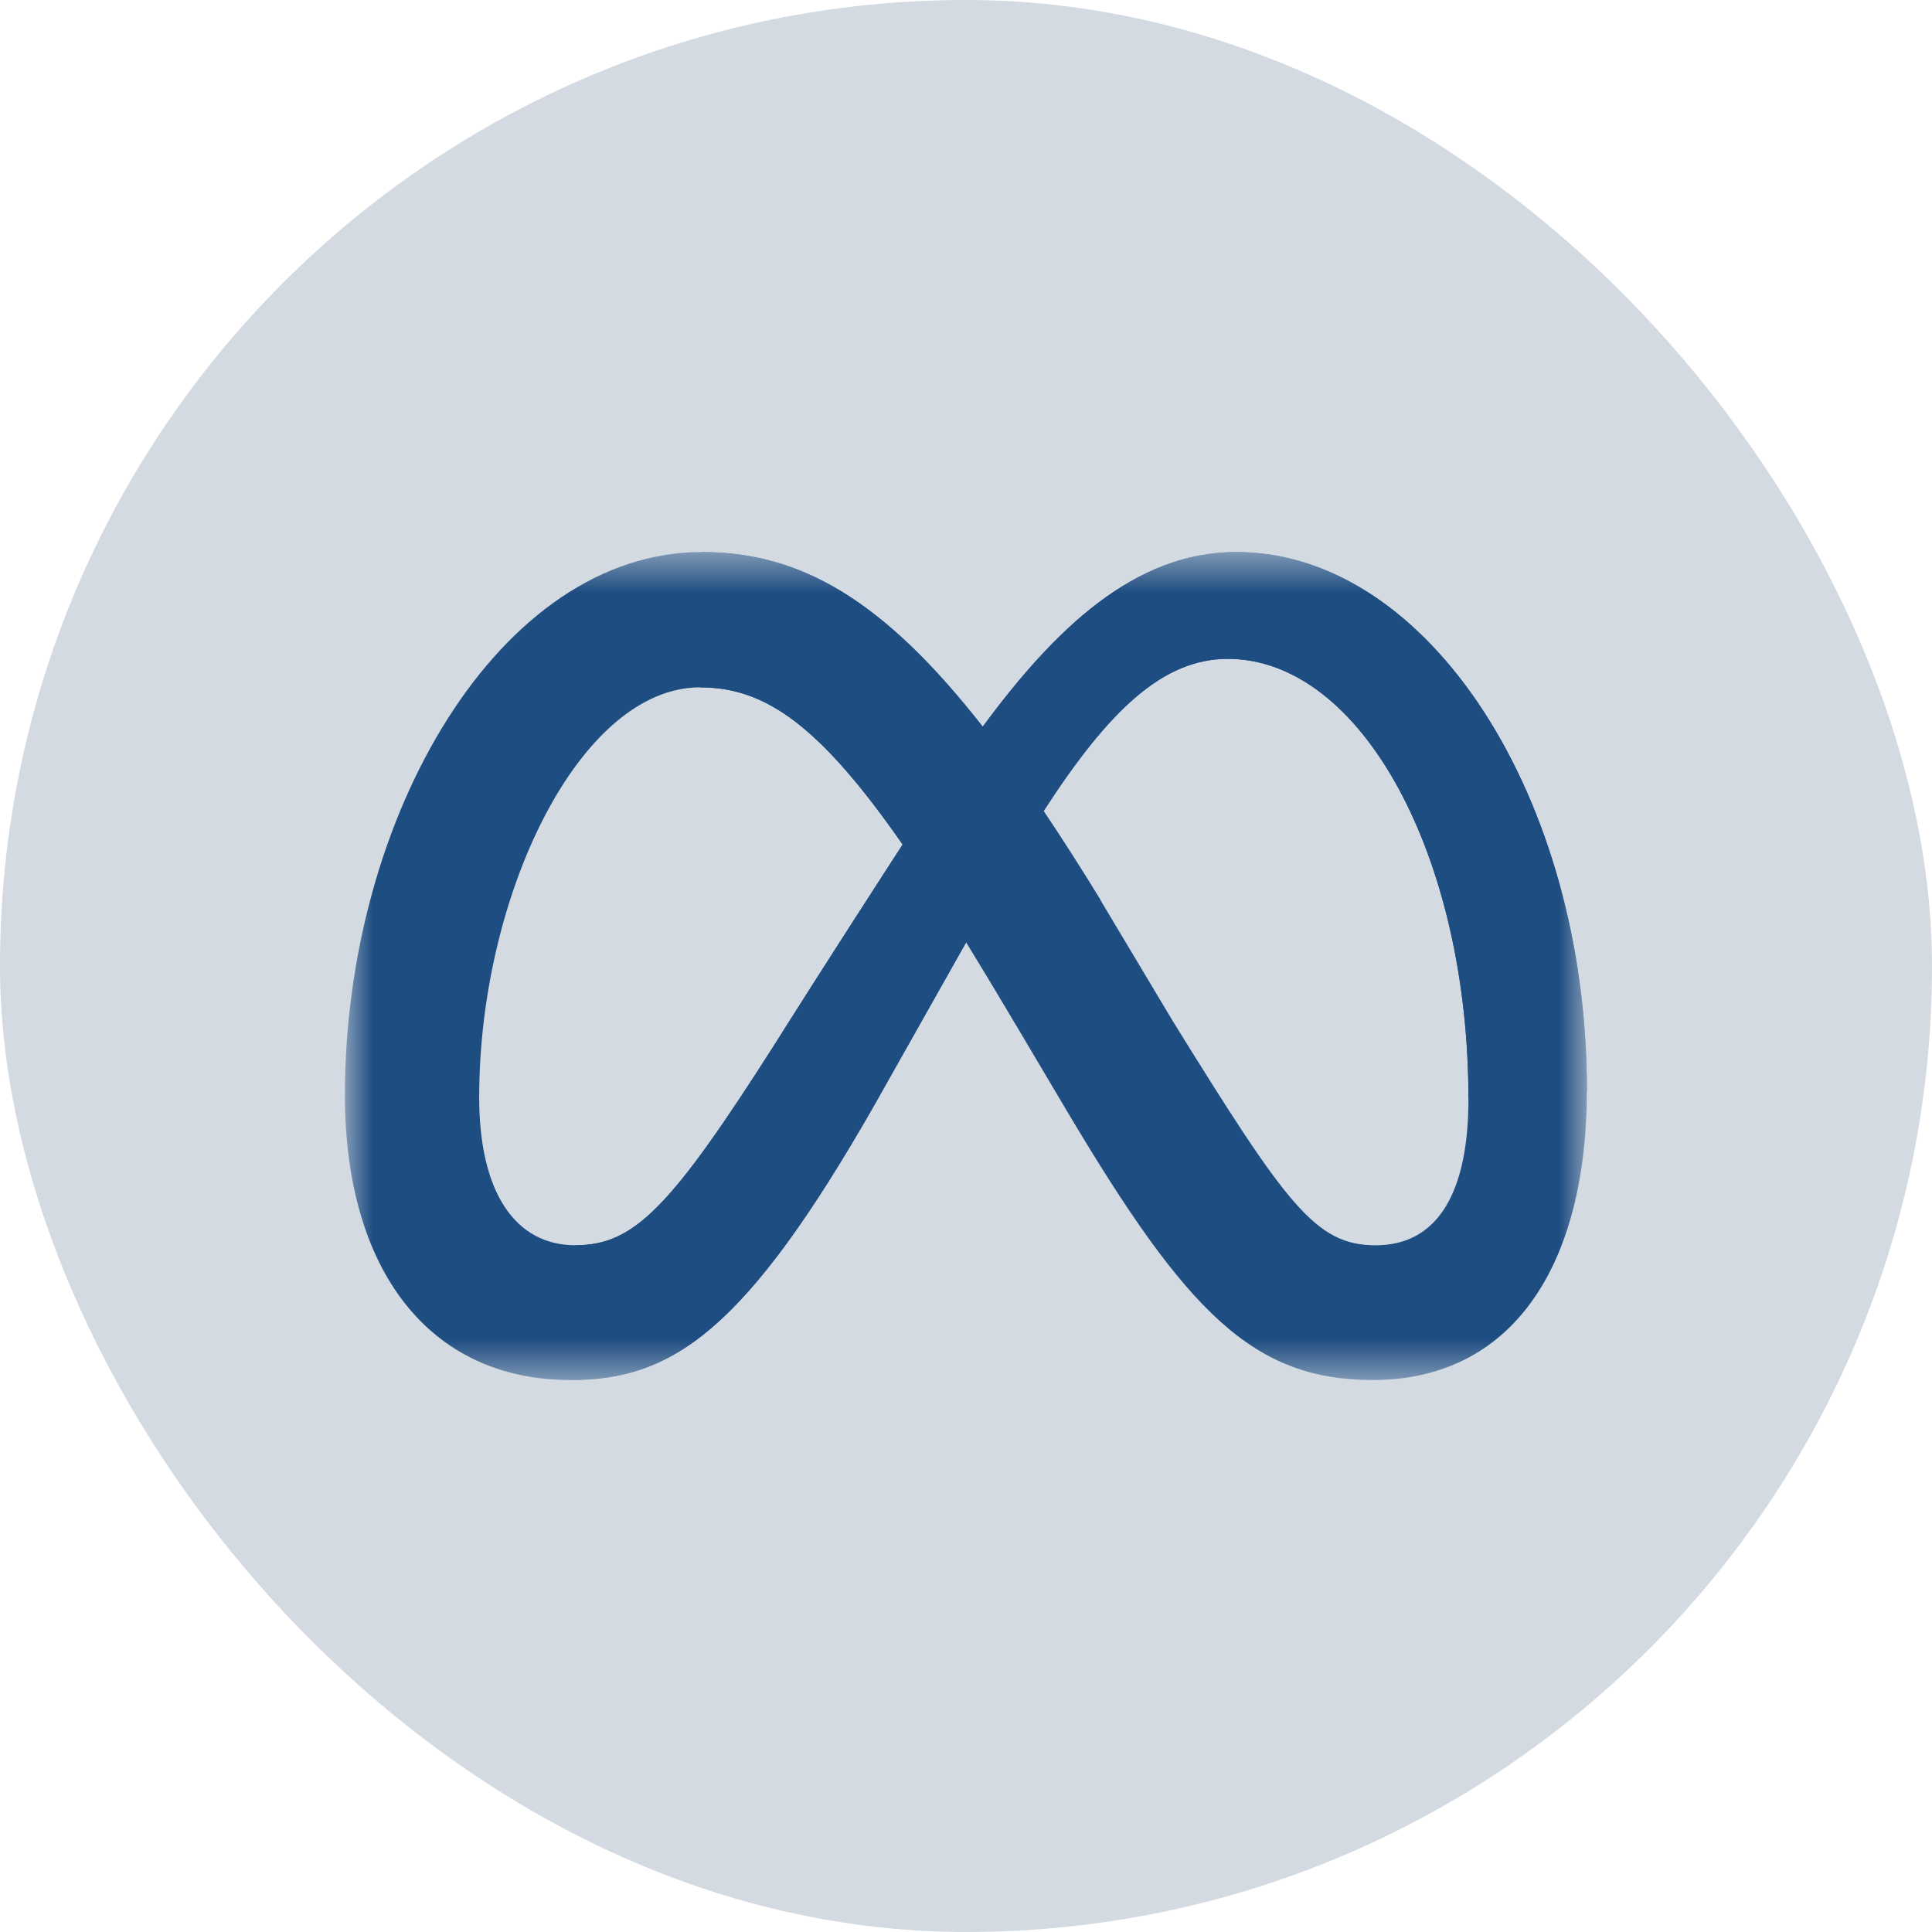
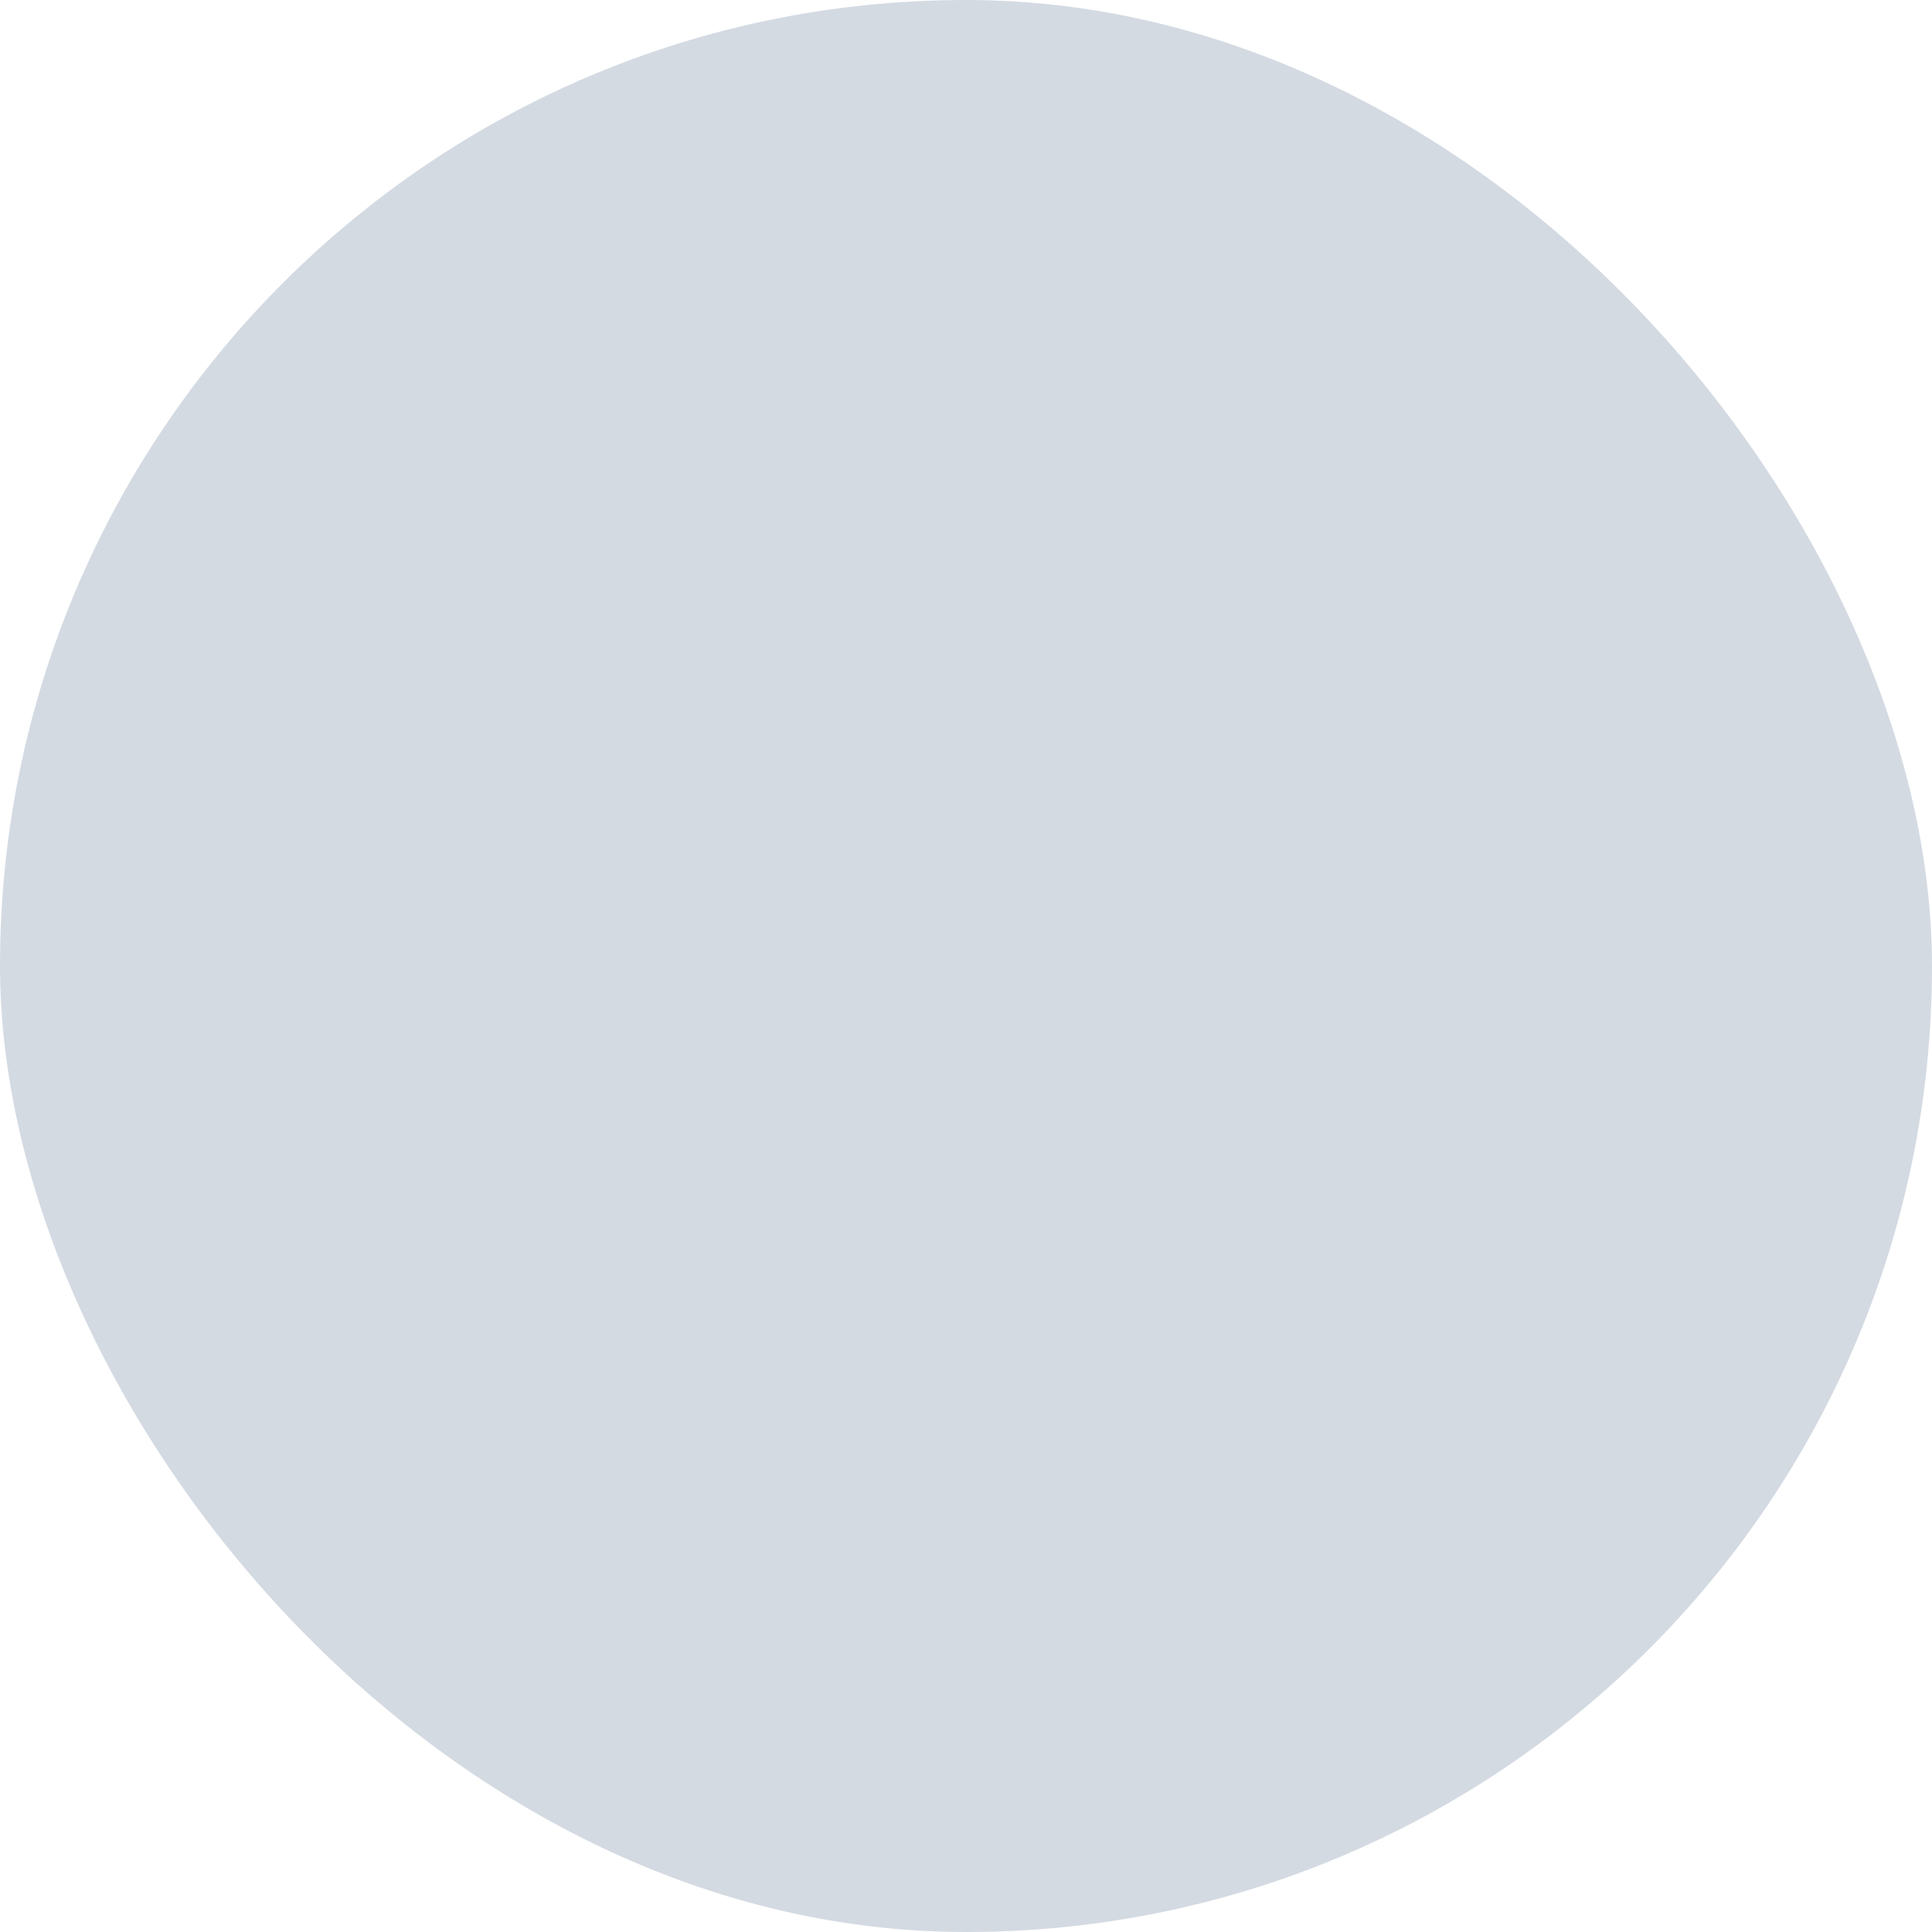
<svg xmlns="http://www.w3.org/2000/svg" width="44" height="44" viewBox="0 0 44 44" fill="none">
  <g clip-path="url(#clip0_493_3345)">
    <path d="M0 0H44V44H0V0Z" fill="#D4DAE2" />
    <mask id="mask0_493_3345" style="mask-type:luminance" maskUnits="userSpaceOnUse" x="7" y="12" width="30" height="20">
-       <path d="M7.855 12.572H36.141V31.429H7.855V12.572Z" fill="white" />
-     </mask>
+       </mask>
    <g mask="url(#mask0_493_3345)">
-       <path fill-rule="evenodd" clip-rule="evenodd" d="M22.388 16.542C22.385 16.545 22.383 16.548 22.38 16.551C20.126 13.67 18.24 12.572 15.984 12.572C11.382 12.572 7.855 18.58 7.855 24.941C7.855 28.92 9.774 31.429 12.989 31.429C15.303 31.429 16.966 30.336 19.924 25.148C19.924 25.148 21.151 22.976 21.998 21.471V21.412L22.388 16.542ZM13.104 28.359C14.439 28.359 15.27 27.515 17.668 23.744C17.668 23.744 18.758 22.007 20.556 19.234C18.663 16.512 17.424 15.654 15.943 15.654C13.208 15.654 10.913 20.376 10.913 24.991C10.913 27.149 11.73 28.36 13.105 28.36L13.104 28.359Z" fill="#1E4D81" />
-       <path fill-rule="evenodd" clip-rule="evenodd" d="M22.009 21.468L22.39 16.894L22.361 16.528L22.38 16.551C24.022 14.324 25.834 12.572 28.154 12.572C32.532 12.572 36.138 18.165 36.14 24.824C36.14 28.886 34.397 31.429 31.266 31.429C28.537 31.429 27.031 29.891 24.33 25.356L22.943 23.015C22.635 22.497 22.324 21.981 22.008 21.467L22.009 21.468ZM25.059 20.494L26.717 23.267C29.311 27.454 29.963 28.359 31.329 28.361C32.755 28.361 33.443 27.138 33.443 25.031C33.443 19.504 31.007 15.005 27.96 15.005C26.494 15.005 25.261 16.159 23.766 18.473C24.211 19.138 24.642 19.812 25.059 20.494Z" fill="#1E4D81" />
-       <path d="M22.381 16.551C24.023 14.324 25.835 12.572 28.155 12.572C32.534 12.572 36.139 18.165 36.141 24.824L33.444 25.031C33.444 19.504 31.008 15.005 27.961 15.005C26.495 15.005 25.262 16.159 23.767 18.473L22.004 21.459C21.311 22.689 20.618 23.919 19.924 25.148C16.966 30.336 15.302 31.429 12.988 31.429L13.105 28.36C14.44 28.36 15.27 27.515 17.669 23.744C17.669 23.744 18.759 22.007 20.557 19.234L22.381 16.551Z" fill="#1E4D81" />
      <path d="M25.063 20.494C21.467 14.628 19.073 12.572 15.985 12.572L15.945 15.654C17.968 15.654 19.535 17.253 22.945 23.014L23.154 23.364L25.063 20.494Z" fill="#1E4D81" />
    </g>
  </g>
  <defs>
    <clipPath id="clip0_493_3345">
      <rect width="44" height="44" rx="22" fill="white" />
    </clipPath>
  </defs>
</svg>